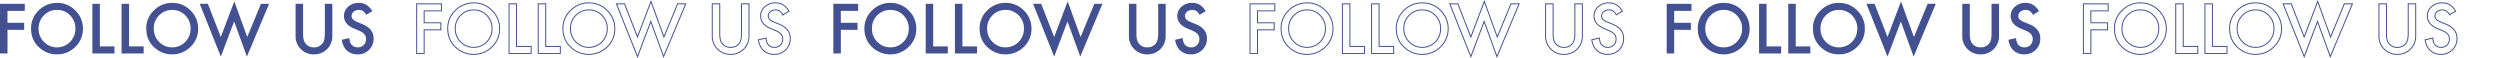
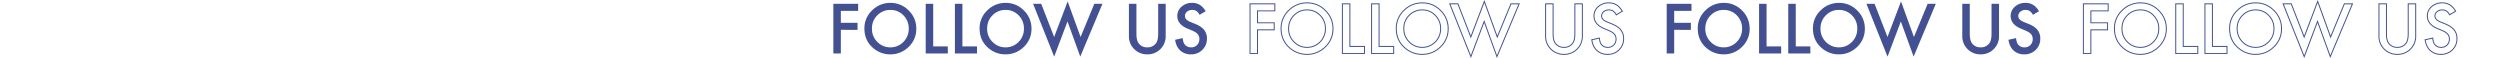
<svg xmlns="http://www.w3.org/2000/svg" width="2543.947" height="59.021" viewBox="0 0 2543.947 59.021">
  <g id="グループ_136" data-name="グループ 136" transform="translate(14490.947 -5506.598)">
    <path id="パス_377" data-name="パス 377" d="M31.275-43.347h-17.6V-31.21H30.654v7.165H13.675V0H6.052V-50.512H31.275Zm6.379,17.862a24.739,24.739,0,0,1,7.819-18.32A25.735,25.735,0,0,1,64.187-51.46,25.256,25.256,0,0,1,82.7-43.74,25.241,25.241,0,0,1,90.457-25.19,24.838,24.838,0,0,1,82.67-6.707,26.058,26.058,0,0,1,63.794.916,26.063,26.063,0,0,1,46.226-5.856Q37.655-13.348,37.655-25.485Zm7.688.1A18.256,18.256,0,0,0,50.97-11.614a18.06,18.06,0,0,0,12.922,5.4,18.18,18.18,0,0,0,13.413-5.5,18.6,18.6,0,0,0,5.463-13.544,18.508,18.508,0,0,0-5.4-13.544,17.82,17.82,0,0,0-13.282-5.5,18,18,0,0,0-13.315,5.5A18.222,18.222,0,0,0,45.343-25.387Zm62.322-25.125V-7.165h14.853V0H100.042V-50.512Zm29.705,0V-7.165h14.853V0H129.747V-50.512Zm17.5,25.027a24.739,24.739,0,0,1,7.819-18.32A25.735,25.735,0,0,1,181.4-51.46,25.256,25.256,0,0,1,199.92-43.74a25.241,25.241,0,0,1,7.753,18.549,24.838,24.838,0,0,1-7.786,18.484A26.058,26.058,0,0,1,181.011.916a26.063,26.063,0,0,1-17.568-6.772Q154.872-13.348,154.872-25.485Zm7.688.1a18.256,18.256,0,0,0,5.627,13.773,18.06,18.06,0,0,0,12.922,5.4,18.18,18.18,0,0,0,13.413-5.5,18.6,18.6,0,0,0,5.463-13.544,18.508,18.508,0,0,0-5.4-13.544,17.82,17.82,0,0,0-13.282-5.5,18,18,0,0,0-13.315,5.5A18.222,18.222,0,0,0,162.56-25.387Zm55.026-25.125L230.738-16.75l13.74-36.215L257.629-16.75,271.6-50.512h8.277L257.3,3.206l-12.988-35.79L230.771,3.239,209.31-50.512Zm96.869,0v30.425q0,6.51,2.126,9.52a10.411,10.411,0,0,0,8.931,4.351,10.444,10.444,0,0,0,8.964-4.351q2.126-2.912,2.126-9.52V-50.512h7.623v32.519a18.2,18.2,0,0,1-4.973,13.151A18.411,18.411,0,0,1,325.513.916a18.306,18.306,0,0,1-13.708-5.758,18.2,18.2,0,0,1-4.973-13.151V-50.512Zm70.435,7.524-6.183,3.664a10.627,10.627,0,0,0-3.3-3.926,7.708,7.708,0,0,0-4.22-1.047,7.8,7.8,0,0,0-5.267,1.8,5.577,5.577,0,0,0-2.094,4.449q0,3.7,5.5,5.954l5.038,2.061q6.15,2.486,9,6.069A13.678,13.678,0,0,1,386.2-15.18a15.433,15.433,0,0,1-4.646,11.516A15.946,15.946,0,0,1,369.939.916a15.536,15.536,0,0,1-10.861-3.893q-4.22-3.893-5.267-10.959l7.721-1.7q.523,4.449,1.832,6.15a7.935,7.935,0,0,0,6.87,3.271A7.972,7.972,0,0,0,376.155-8.6a8.262,8.262,0,0,0,2.355-6.052,8.493,8.493,0,0,0-.409-2.7,6.848,6.848,0,0,0-1.276-2.257,10.2,10.2,0,0,0-2.241-1.93,21.589,21.589,0,0,0-3.271-1.718l-4.875-2.028q-10.371-4.384-10.371-12.824a12.167,12.167,0,0,1,4.351-9.52,15.72,15.72,0,0,1,10.829-3.86Q379.983-51.493,384.89-42.987Z" transform="translate(-13649 5561)" fill="#435091" />
-     <path id="パス_378" data-name="パス 378" d="M31.275-43.347h-17.6V-31.21H30.654v7.165H13.675V0H6.052V-50.512H31.275Zm6.379,17.862a24.739,24.739,0,0,1,7.819-18.32A25.735,25.735,0,0,1,64.187-51.46,25.256,25.256,0,0,1,82.7-43.74,25.241,25.241,0,0,1,90.457-25.19,24.838,24.838,0,0,1,82.67-6.707,26.058,26.058,0,0,1,63.794.916,26.063,26.063,0,0,1,46.226-5.856Q37.655-13.348,37.655-25.485Zm7.688.1A18.256,18.256,0,0,0,50.97-11.614a18.06,18.06,0,0,0,12.922,5.4,18.18,18.18,0,0,0,13.413-5.5,18.6,18.6,0,0,0,5.463-13.544,18.508,18.508,0,0,0-5.4-13.544,17.82,17.82,0,0,0-13.282-5.5,18,18,0,0,0-13.315,5.5A18.222,18.222,0,0,0,45.343-25.387Zm62.322-25.125V-7.165h14.853V0H100.042V-50.512Zm29.705,0V-7.165h14.853V0H129.747V-50.512Zm17.5,25.027a24.739,24.739,0,0,1,7.819-18.32A25.735,25.735,0,0,1,181.4-51.46,25.256,25.256,0,0,1,199.92-43.74a25.241,25.241,0,0,1,7.753,18.549,24.838,24.838,0,0,1-7.786,18.484A26.058,26.058,0,0,1,181.011.916a26.063,26.063,0,0,1-17.568-6.772Q154.872-13.348,154.872-25.485Zm7.688.1a18.256,18.256,0,0,0,5.627,13.773,18.06,18.06,0,0,0,12.922,5.4,18.18,18.18,0,0,0,13.413-5.5,18.6,18.6,0,0,0,5.463-13.544,18.508,18.508,0,0,0-5.4-13.544,17.82,17.82,0,0,0-13.282-5.5,18,18,0,0,0-13.315,5.5A18.222,18.222,0,0,0,162.56-25.387Zm55.026-25.125L230.738-16.75l13.74-36.215L257.629-16.75,271.6-50.512h8.277L257.3,3.206l-12.988-35.79L230.771,3.239,209.31-50.512Zm96.869,0v30.425q0,6.51,2.126,9.52a10.411,10.411,0,0,0,8.931,4.351,10.444,10.444,0,0,0,8.964-4.351q2.126-2.912,2.126-9.52V-50.512h7.623v32.519a18.2,18.2,0,0,1-4.973,13.151A18.411,18.411,0,0,1,325.513.916a18.306,18.306,0,0,1-13.708-5.758,18.2,18.2,0,0,1-4.973-13.151V-50.512Zm70.435,7.524-6.183,3.664a10.627,10.627,0,0,0-3.3-3.926,7.708,7.708,0,0,0-4.22-1.047,7.8,7.8,0,0,0-5.267,1.8,5.577,5.577,0,0,0-2.094,4.449q0,3.7,5.5,5.954l5.038,2.061q6.15,2.486,9,6.069A13.678,13.678,0,0,1,386.2-15.18a15.433,15.433,0,0,1-4.646,11.516A15.946,15.946,0,0,1,369.939.916a15.536,15.536,0,0,1-10.861-3.893q-4.22-3.893-5.267-10.959l7.721-1.7q.523,4.449,1.832,6.15a7.935,7.935,0,0,0,6.87,3.271A7.972,7.972,0,0,0,376.155-8.6a8.262,8.262,0,0,0,2.355-6.052,8.493,8.493,0,0,0-.409-2.7,6.848,6.848,0,0,0-1.276-2.257,10.2,10.2,0,0,0-2.241-1.93,21.589,21.589,0,0,0-3.271-1.718l-4.875-2.028q-10.371-4.384-10.371-12.824a12.167,12.167,0,0,1,4.351-9.52,15.72,15.72,0,0,1,10.829-3.86Q379.983-51.493,384.89-42.987Z" transform="translate(-14497 5561)" fill="#435091" />
    <path id="パス_381" data-name="パス 381" d="M31.275-43.347h-17.6V-31.21H30.654v7.165H13.675V0H6.052V-50.512H31.275Zm6.379,17.862a24.739,24.739,0,0,1,7.819-18.32A25.735,25.735,0,0,1,64.187-51.46,25.256,25.256,0,0,1,82.7-43.74,25.241,25.241,0,0,1,90.457-25.19,24.838,24.838,0,0,1,82.67-6.707,26.058,26.058,0,0,1,63.794.916,26.063,26.063,0,0,1,46.226-5.856Q37.655-13.348,37.655-25.485Zm7.688.1A18.256,18.256,0,0,0,50.97-11.614a18.06,18.06,0,0,0,12.922,5.4,18.18,18.18,0,0,0,13.413-5.5,18.6,18.6,0,0,0,5.463-13.544,18.508,18.508,0,0,0-5.4-13.544,17.82,17.82,0,0,0-13.282-5.5,18,18,0,0,0-13.315,5.5A18.222,18.222,0,0,0,45.343-25.387Zm62.322-25.125V-7.165h14.853V0H100.042V-50.512Zm29.705,0V-7.165h14.853V0H129.747V-50.512Zm17.5,25.027a24.739,24.739,0,0,1,7.819-18.32A25.735,25.735,0,0,1,181.4-51.46,25.256,25.256,0,0,1,199.92-43.74a25.241,25.241,0,0,1,7.753,18.549,24.838,24.838,0,0,1-7.786,18.484A26.058,26.058,0,0,1,181.011.916a26.063,26.063,0,0,1-17.568-6.772Q154.872-13.348,154.872-25.485Zm7.688.1a18.256,18.256,0,0,0,5.627,13.773,18.06,18.06,0,0,0,12.922,5.4,18.18,18.18,0,0,0,13.413-5.5,18.6,18.6,0,0,0,5.463-13.544,18.508,18.508,0,0,0-5.4-13.544,17.82,17.82,0,0,0-13.282-5.5,18,18,0,0,0-13.315,5.5A18.222,18.222,0,0,0,162.56-25.387Zm55.026-25.125L230.738-16.75l13.74-36.215L257.629-16.75,271.6-50.512h8.277L257.3,3.206l-12.988-35.79L230.771,3.239,209.31-50.512Zm96.869,0v30.425q0,6.51,2.126,9.52a10.411,10.411,0,0,0,8.931,4.351,10.444,10.444,0,0,0,8.964-4.351q2.126-2.912,2.126-9.52V-50.512h7.623v32.519a18.2,18.2,0,0,1-4.973,13.151A18.411,18.411,0,0,1,325.513.916a18.306,18.306,0,0,1-13.708-5.758,18.2,18.2,0,0,1-4.973-13.151V-50.512Zm70.435,7.524-6.183,3.664a10.627,10.627,0,0,0-3.3-3.926,7.708,7.708,0,0,0-4.22-1.047,7.8,7.8,0,0,0-5.267,1.8,5.577,5.577,0,0,0-2.094,4.449q0,3.7,5.5,5.954l5.038,2.061q6.15,2.486,9,6.069A13.678,13.678,0,0,1,386.2-15.18a15.433,15.433,0,0,1-4.646,11.516A15.946,15.946,0,0,1,369.939.916a15.536,15.536,0,0,1-10.861-3.893q-4.22-3.893-5.267-10.959l7.721-1.7q.523,4.449,1.832,6.15a7.935,7.935,0,0,0,6.87,3.271A7.972,7.972,0,0,0,376.155-8.6a8.262,8.262,0,0,0,2.355-6.052,8.493,8.493,0,0,0-.409-2.7,6.848,6.848,0,0,0-1.276-2.257,10.2,10.2,0,0,0-2.241-1.93,21.589,21.589,0,0,0-3.271-1.718l-4.875-2.028q-10.371-4.384-10.371-12.824a12.167,12.167,0,0,1,4.351-9.52,15.72,15.72,0,0,1,10.829-3.86Q379.983-51.493,384.89-42.987Z" transform="translate(-12801 5561)" fill="#435091" />
    <path id="パス_379" data-name="パス 379" d="M31.275-43.347h-17.6V-31.21H30.654v7.165H13.675V0H6.052V-50.512H31.275Zm6.379,17.862a24.739,24.739,0,0,1,7.819-18.32A25.735,25.735,0,0,1,64.187-51.46,25.256,25.256,0,0,1,82.7-43.74,25.241,25.241,0,0,1,90.457-25.19,24.838,24.838,0,0,1,82.67-6.707,26.058,26.058,0,0,1,63.794.916,26.063,26.063,0,0,1,46.226-5.856Q37.655-13.348,37.655-25.485Zm7.688.1A18.256,18.256,0,0,0,50.97-11.614a18.06,18.06,0,0,0,12.922,5.4,18.18,18.18,0,0,0,13.413-5.5,18.6,18.6,0,0,0,5.463-13.544,18.508,18.508,0,0,0-5.4-13.544,17.82,17.82,0,0,0-13.282-5.5,18,18,0,0,0-13.315,5.5A18.222,18.222,0,0,0,45.343-25.387Zm62.322-25.125V-7.165h14.853V0H100.042V-50.512Zm29.705,0V-7.165h14.853V0H129.747V-50.512Zm17.5,25.027a24.739,24.739,0,0,1,7.819-18.32A25.735,25.735,0,0,1,181.4-51.46,25.256,25.256,0,0,1,199.92-43.74a25.241,25.241,0,0,1,7.753,18.549,24.838,24.838,0,0,1-7.786,18.484A26.058,26.058,0,0,1,181.011.916a26.063,26.063,0,0,1-17.568-6.772Q154.872-13.348,154.872-25.485Zm7.688.1a18.256,18.256,0,0,0,5.627,13.773,18.06,18.06,0,0,0,12.922,5.4,18.18,18.18,0,0,0,13.413-5.5,18.6,18.6,0,0,0,5.463-13.544,18.508,18.508,0,0,0-5.4-13.544,17.82,17.82,0,0,0-13.282-5.5,18,18,0,0,0-13.315,5.5A18.222,18.222,0,0,0,162.56-25.387Zm55.026-25.125L230.738-16.75l13.74-36.215L257.629-16.75,271.6-50.512h8.277L257.3,3.206l-12.988-35.79L230.771,3.239,209.31-50.512Zm96.869,0v30.425q0,6.51,2.126,9.52a10.411,10.411,0,0,0,8.931,4.351,10.444,10.444,0,0,0,8.964-4.351q2.126-2.912,2.126-9.52V-50.512h7.623v32.519a18.2,18.2,0,0,1-4.973,13.151A18.411,18.411,0,0,1,325.513.916a18.306,18.306,0,0,1-13.708-5.758,18.2,18.2,0,0,1-4.973-13.151V-50.512Zm70.435,7.524-6.183,3.664a10.627,10.627,0,0,0-3.3-3.926,7.708,7.708,0,0,0-4.22-1.047,7.8,7.8,0,0,0-5.267,1.8,5.577,5.577,0,0,0-2.094,4.449q0,3.7,5.5,5.954l5.038,2.061q6.15,2.486,9,6.069A13.678,13.678,0,0,1,386.2-15.18a15.433,15.433,0,0,1-4.646,11.516A15.946,15.946,0,0,1,369.939.916a15.536,15.536,0,0,1-10.861-3.893q-4.22-3.893-5.267-10.959l7.721-1.7q.523,4.449,1.832,6.15a7.935,7.935,0,0,0,6.87,3.271A7.972,7.972,0,0,0,376.155-8.6a8.262,8.262,0,0,0,2.355-6.052,8.493,8.493,0,0,0-.409-2.7,6.848,6.848,0,0,0-1.276-2.257,10.2,10.2,0,0,0-2.241-1.93,21.589,21.589,0,0,0-3.271-1.718l-4.875-2.028q-10.371-4.384-10.371-12.824a12.167,12.167,0,0,1,4.351-9.52,15.72,15.72,0,0,1,10.829-3.86Q379.983-51.493,384.89-42.987Z" transform="translate(-13225 5561)" fill="none" stroke="#435091" stroke-width="1" />
-     <path id="パス_380" data-name="パス 380" d="M31.275-43.347h-17.6V-31.21H30.654v7.165H13.675V0H6.052V-50.512H31.275Zm6.379,17.862a24.739,24.739,0,0,1,7.819-18.32A25.735,25.735,0,0,1,64.187-51.46,25.256,25.256,0,0,1,82.7-43.74,25.241,25.241,0,0,1,90.457-25.19,24.838,24.838,0,0,1,82.67-6.707,26.058,26.058,0,0,1,63.794.916,26.063,26.063,0,0,1,46.226-5.856Q37.655-13.348,37.655-25.485Zm7.688.1A18.256,18.256,0,0,0,50.97-11.614a18.06,18.06,0,0,0,12.922,5.4,18.18,18.18,0,0,0,13.413-5.5,18.6,18.6,0,0,0,5.463-13.544,18.508,18.508,0,0,0-5.4-13.544,17.82,17.82,0,0,0-13.282-5.5,18,18,0,0,0-13.315,5.5A18.222,18.222,0,0,0,45.343-25.387Zm62.322-25.125V-7.165h14.853V0H100.042V-50.512Zm29.705,0V-7.165h14.853V0H129.747V-50.512Zm17.5,25.027a24.739,24.739,0,0,1,7.819-18.32A25.735,25.735,0,0,1,181.4-51.46,25.256,25.256,0,0,1,199.92-43.74a25.241,25.241,0,0,1,7.753,18.549,24.838,24.838,0,0,1-7.786,18.484A26.058,26.058,0,0,1,181.011.916a26.063,26.063,0,0,1-17.568-6.772Q154.872-13.348,154.872-25.485Zm7.688.1a18.256,18.256,0,0,0,5.627,13.773,18.06,18.06,0,0,0,12.922,5.4,18.18,18.18,0,0,0,13.413-5.5,18.6,18.6,0,0,0,5.463-13.544,18.508,18.508,0,0,0-5.4-13.544,17.82,17.82,0,0,0-13.282-5.5,18,18,0,0,0-13.315,5.5A18.222,18.222,0,0,0,162.56-25.387Zm55.026-25.125L230.738-16.75l13.74-36.215L257.629-16.75,271.6-50.512h8.277L257.3,3.206l-12.988-35.79L230.771,3.239,209.31-50.512Zm96.869,0v30.425q0,6.51,2.126,9.52a10.411,10.411,0,0,0,8.931,4.351,10.444,10.444,0,0,0,8.964-4.351q2.126-2.912,2.126-9.52V-50.512h7.623v32.519a18.2,18.2,0,0,1-4.973,13.151A18.411,18.411,0,0,1,325.513.916a18.306,18.306,0,0,1-13.708-5.758,18.2,18.2,0,0,1-4.973-13.151V-50.512Zm70.435,7.524-6.183,3.664a10.627,10.627,0,0,0-3.3-3.926,7.708,7.708,0,0,0-4.22-1.047,7.8,7.8,0,0,0-5.267,1.8,5.577,5.577,0,0,0-2.094,4.449q0,3.7,5.5,5.954l5.038,2.061q6.15,2.486,9,6.069A13.678,13.678,0,0,1,386.2-15.18a15.433,15.433,0,0,1-4.646,11.516A15.946,15.946,0,0,1,369.939.916a15.536,15.536,0,0,1-10.861-3.893q-4.22-3.893-5.267-10.959l7.721-1.7q.523,4.449,1.832,6.15a7.935,7.935,0,0,0,6.87,3.271A7.972,7.972,0,0,0,376.155-8.6a8.262,8.262,0,0,0,2.355-6.052,8.493,8.493,0,0,0-.409-2.7,6.848,6.848,0,0,0-1.276-2.257,10.2,10.2,0,0,0-2.241-1.93,21.589,21.589,0,0,0-3.271-1.718l-4.875-2.028q-10.371-4.384-10.371-12.824a12.167,12.167,0,0,1,4.351-9.52,15.72,15.72,0,0,1,10.829-3.86Q379.983-51.493,384.89-42.987Z" transform="translate(-14073 5561)" fill="none" stroke="#435091" stroke-width="1" />
    <path id="パス_382" data-name="パス 382" d="M31.275-43.347h-17.6V-31.21H30.654v7.165H13.675V0H6.052V-50.512H31.275Zm6.379,17.862a24.739,24.739,0,0,1,7.819-18.32A25.735,25.735,0,0,1,64.187-51.46,25.256,25.256,0,0,1,82.7-43.74,25.241,25.241,0,0,1,90.457-25.19,24.838,24.838,0,0,1,82.67-6.707,26.058,26.058,0,0,1,63.794.916,26.063,26.063,0,0,1,46.226-5.856Q37.655-13.348,37.655-25.485Zm7.688.1A18.256,18.256,0,0,0,50.97-11.614a18.06,18.06,0,0,0,12.922,5.4,18.18,18.18,0,0,0,13.413-5.5,18.6,18.6,0,0,0,5.463-13.544,18.508,18.508,0,0,0-5.4-13.544,17.82,17.82,0,0,0-13.282-5.5,18,18,0,0,0-13.315,5.5A18.222,18.222,0,0,0,45.343-25.387Zm62.322-25.125V-7.165h14.853V0H100.042V-50.512Zm29.705,0V-7.165h14.853V0H129.747V-50.512Zm17.5,25.027a24.739,24.739,0,0,1,7.819-18.32A25.735,25.735,0,0,1,181.4-51.46,25.256,25.256,0,0,1,199.92-43.74a25.241,25.241,0,0,1,7.753,18.549,24.838,24.838,0,0,1-7.786,18.484A26.058,26.058,0,0,1,181.011.916a26.063,26.063,0,0,1-17.568-6.772Q154.872-13.348,154.872-25.485Zm7.688.1a18.256,18.256,0,0,0,5.627,13.773,18.06,18.06,0,0,0,12.922,5.4,18.18,18.18,0,0,0,13.413-5.5,18.6,18.6,0,0,0,5.463-13.544,18.508,18.508,0,0,0-5.4-13.544,17.82,17.82,0,0,0-13.282-5.5,18,18,0,0,0-13.315,5.5A18.222,18.222,0,0,0,162.56-25.387Zm55.026-25.125L230.738-16.75l13.74-36.215L257.629-16.75,271.6-50.512h8.277L257.3,3.206l-12.988-35.79L230.771,3.239,209.31-50.512Zm96.869,0v30.425q0,6.51,2.126,9.52a10.411,10.411,0,0,0,8.931,4.351,10.444,10.444,0,0,0,8.964-4.351q2.126-2.912,2.126-9.52V-50.512h7.623v32.519a18.2,18.2,0,0,1-4.973,13.151A18.411,18.411,0,0,1,325.513.916a18.306,18.306,0,0,1-13.708-5.758,18.2,18.2,0,0,1-4.973-13.151V-50.512Zm70.435,7.524-6.183,3.664a10.627,10.627,0,0,0-3.3-3.926,7.708,7.708,0,0,0-4.22-1.047,7.8,7.8,0,0,0-5.267,1.8,5.577,5.577,0,0,0-2.094,4.449q0,3.7,5.5,5.954l5.038,2.061q6.15,2.486,9,6.069A13.678,13.678,0,0,1,386.2-15.18a15.433,15.433,0,0,1-4.646,11.516A15.946,15.946,0,0,1,369.939.916a15.536,15.536,0,0,1-10.861-3.893q-4.22-3.893-5.267-10.959l7.721-1.7q.523,4.449,1.832,6.15a7.935,7.935,0,0,0,6.87,3.271A7.972,7.972,0,0,0,376.155-8.6a8.262,8.262,0,0,0,2.355-6.052,8.493,8.493,0,0,0-.409-2.7,6.848,6.848,0,0,0-1.276-2.257,10.2,10.2,0,0,0-2.241-1.93,21.589,21.589,0,0,0-3.271-1.718l-4.875-2.028q-10.371-4.384-10.371-12.824a12.167,12.167,0,0,1,4.351-9.52,15.72,15.72,0,0,1,10.829-3.86Q379.983-51.493,384.89-42.987Z" transform="translate(-12377 5561)" fill="none" stroke="#435091" stroke-width="1" />
    <rect id="長方形_200" data-name="長方形 200" width="44" height="11" transform="translate(-11991 5543)" fill="rgba(83,63,63,0)" />
  </g>
</svg>